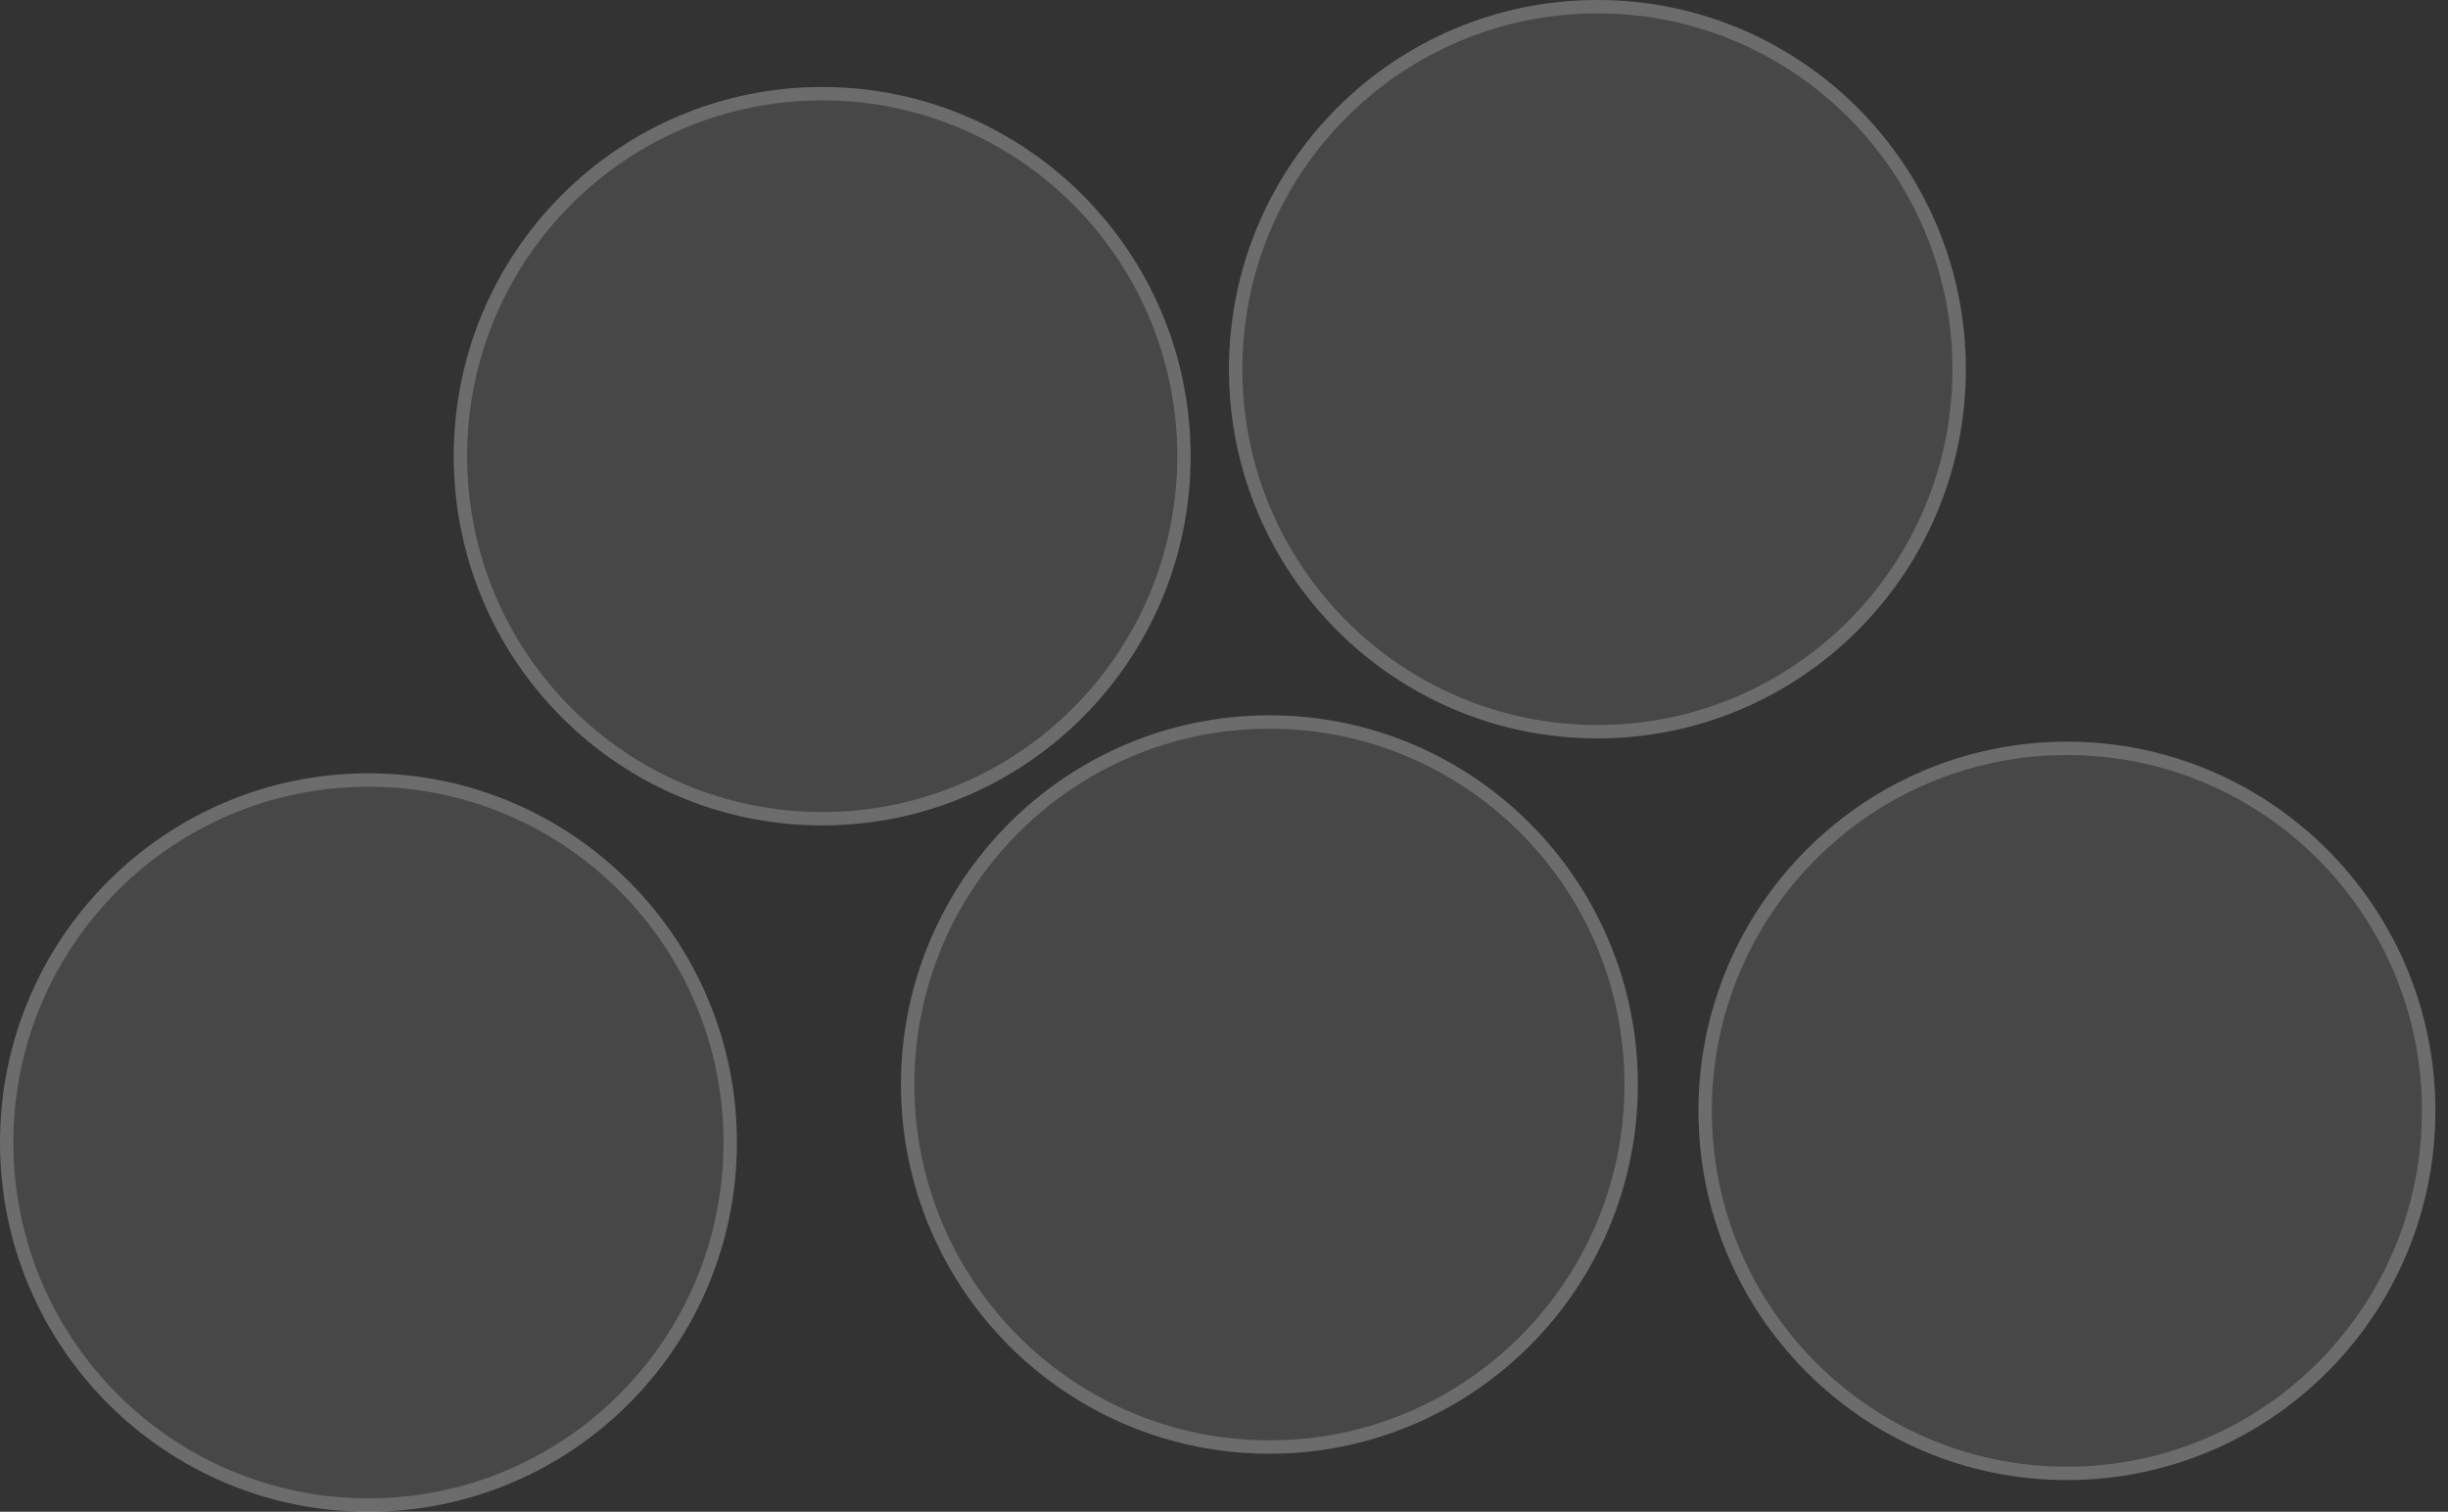
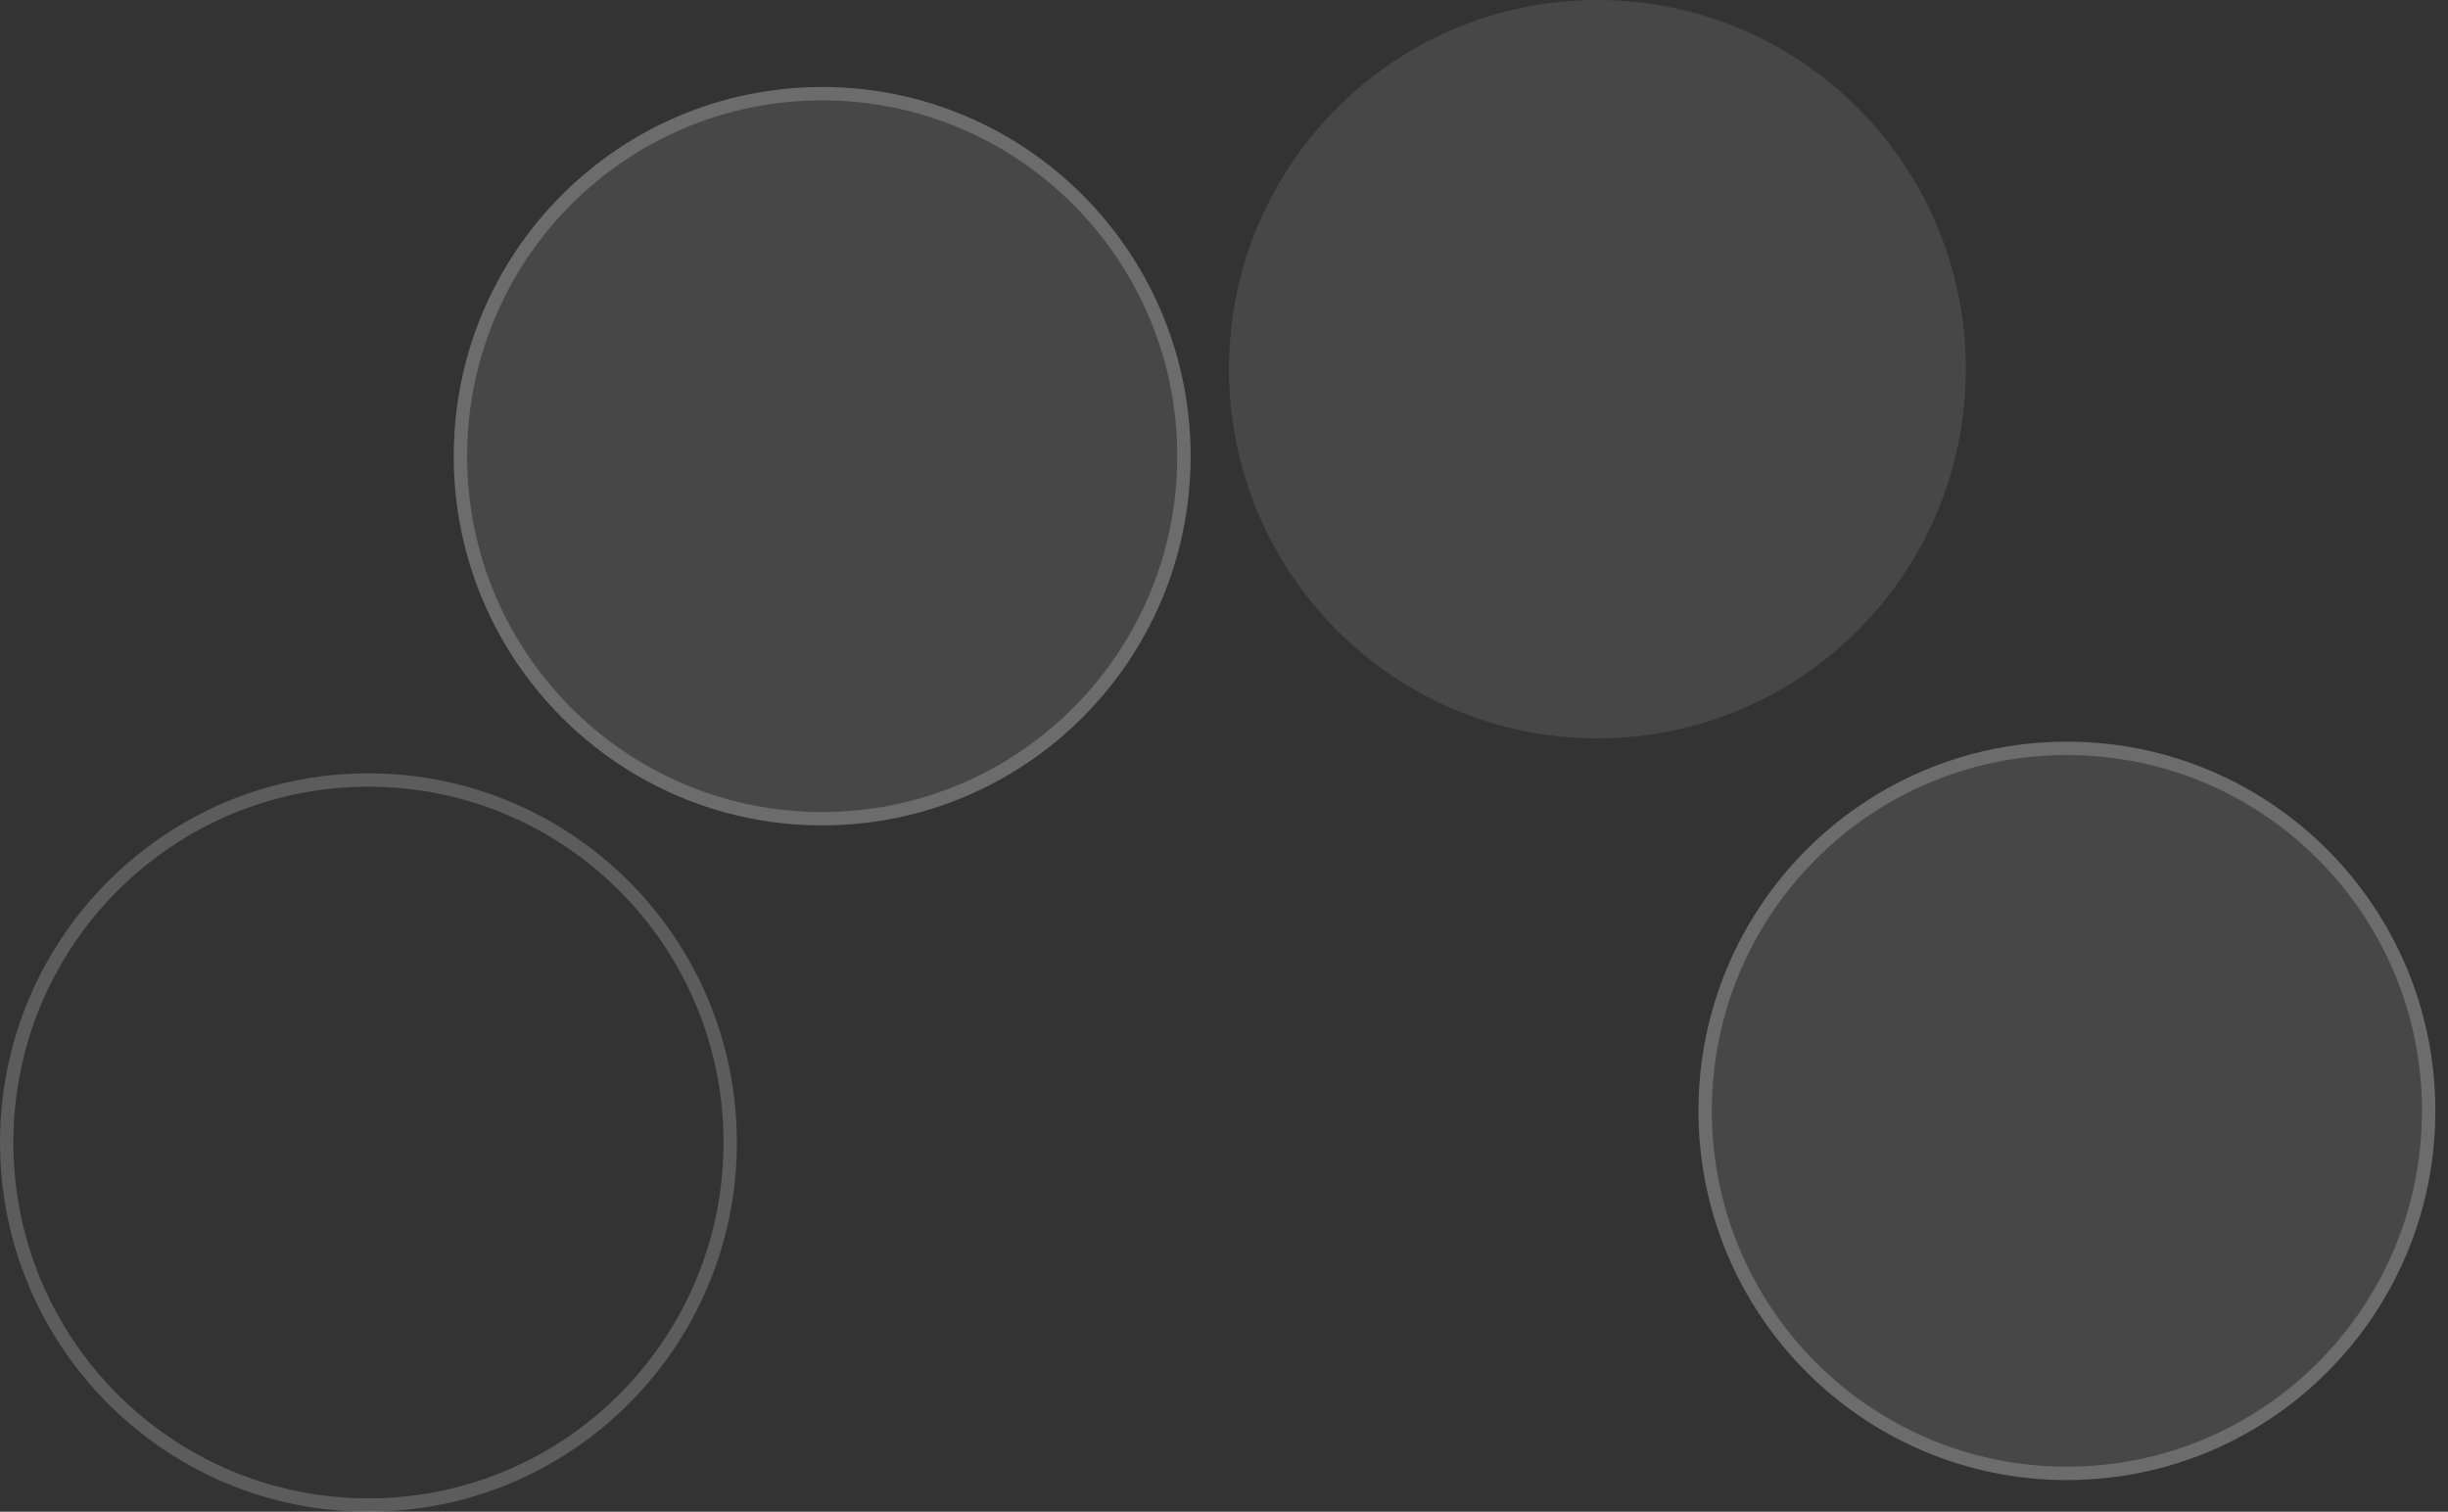
<svg xmlns="http://www.w3.org/2000/svg" width="183" height="113" viewBox="0 0 183 113" fill="none">
  <rect x="0" y="0" width="183" height="113" fill="#333333" stroke="none" />
-   <path d="M94.895 108.664C110.107 108.664 122.438 96.309 122.438 81.067C122.438 65.826 110.107 53.47 94.895 53.47C79.684 53.47 67.353 65.826 67.353 81.067C67.353 96.309 79.684 108.664 94.895 108.664Z" fill="white" fill-opacity="0.1" />
-   <path d="M94.895 53.97C109.83 53.97 121.938 66.101 121.938 81.067C121.938 96.033 109.83 108.165 94.895 108.165C79.961 108.165 67.853 96.033 67.853 81.067C67.853 66.101 79.961 53.97 94.895 53.97Z" stroke="white" stroke-opacity="0.2" />
  <path d="M61.462 61.698C76.673 61.698 89.005 49.342 89.005 34.1C89.005 18.859 76.673 6.503 61.462 6.503C46.25 6.503 33.919 18.859 33.919 34.1C33.919 49.342 46.25 61.698 61.462 61.698Z" fill="white" fill-opacity="0.1" />
  <path d="M61.462 7.003C76.396 7.003 88.505 19.134 88.505 34.1C88.505 49.066 76.396 61.198 61.462 61.198C46.528 61.198 34.419 49.066 34.419 34.1C34.419 19.134 46.528 7.003 61.462 7.003Z" stroke="white" stroke-opacity="0.2" />
-   <path d="M27.543 113C42.754 113 55.086 100.644 55.086 85.403C55.086 70.161 42.754 57.806 27.543 57.806C12.331 57.806 0 70.161 0 85.403C0 100.644 12.331 113 27.543 113Z" fill="white" fill-opacity="0.1" />
  <path d="M27.543 58.306C42.477 58.306 54.586 70.436 54.586 85.402C54.586 100.369 42.477 112.5 27.543 112.5C12.608 112.5 0.5 100.369 0.5 85.402C0.5 70.436 12.609 58.306 27.543 58.306Z" stroke="white" stroke-opacity="0.2" />
  <path d="M119.414 55.194C134.626 55.194 146.957 42.839 146.957 27.597C146.957 12.356 134.626 0 119.414 0C104.202 0 91.871 12.356 91.871 27.597C91.871 42.839 104.202 55.194 119.414 55.194Z" fill="white" fill-opacity="0.1" />
-   <path d="M119.414 0.5C134.348 0.5 146.457 12.631 146.457 27.597C146.457 42.563 134.348 54.694 119.414 54.694C104.48 54.694 92.371 42.563 92.371 27.597C92.371 12.631 104.48 0.5 119.414 0.5Z" stroke="white" stroke-opacity="0.2" />
  <path d="M154.512 110.633C169.724 110.633 182.055 98.278 182.055 83.036C182.055 67.795 169.724 55.439 154.512 55.439C139.301 55.439 126.969 67.795 126.969 83.036C126.969 98.278 139.301 110.633 154.512 110.633Z" fill="white" fill-opacity="0.1" />
  <path d="M154.512 55.939C169.446 55.939 181.555 68.07 181.555 83.036C181.555 98.002 169.447 110.133 154.512 110.133C139.578 110.133 127.469 98.002 127.469 83.036C127.469 68.07 139.578 55.939 154.512 55.939Z" stroke="white" stroke-opacity="0.2" />
</svg>